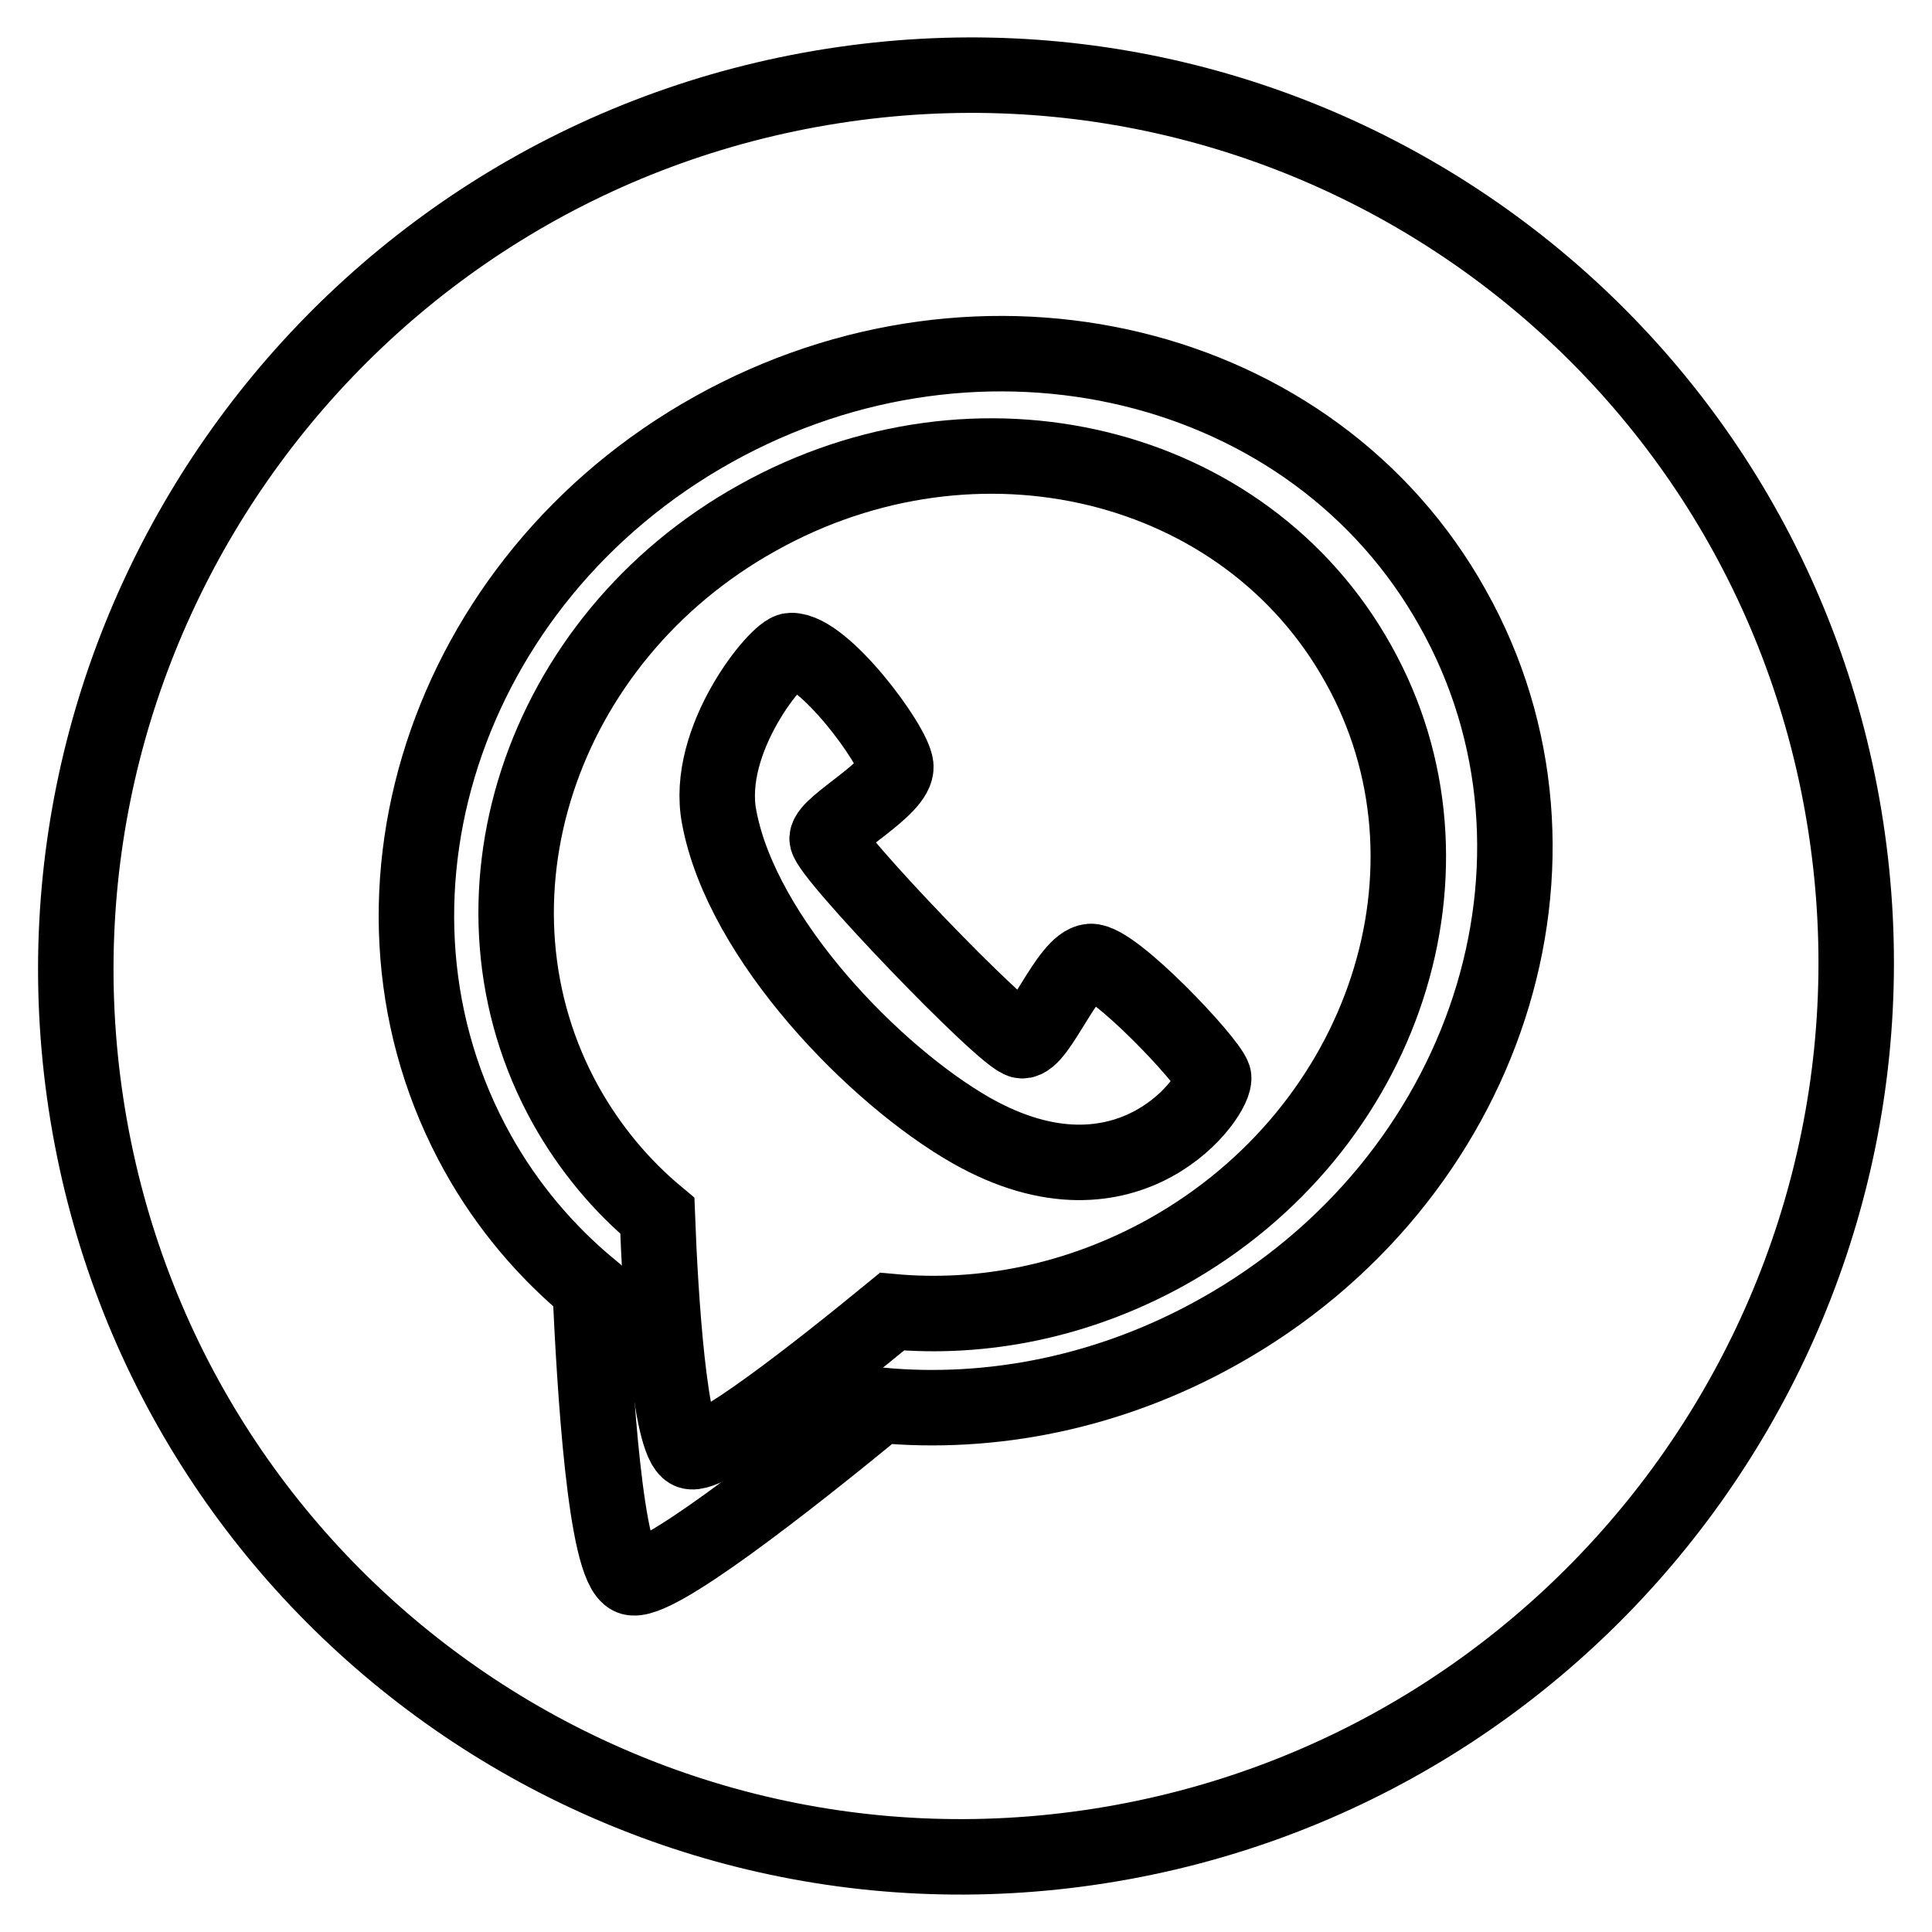
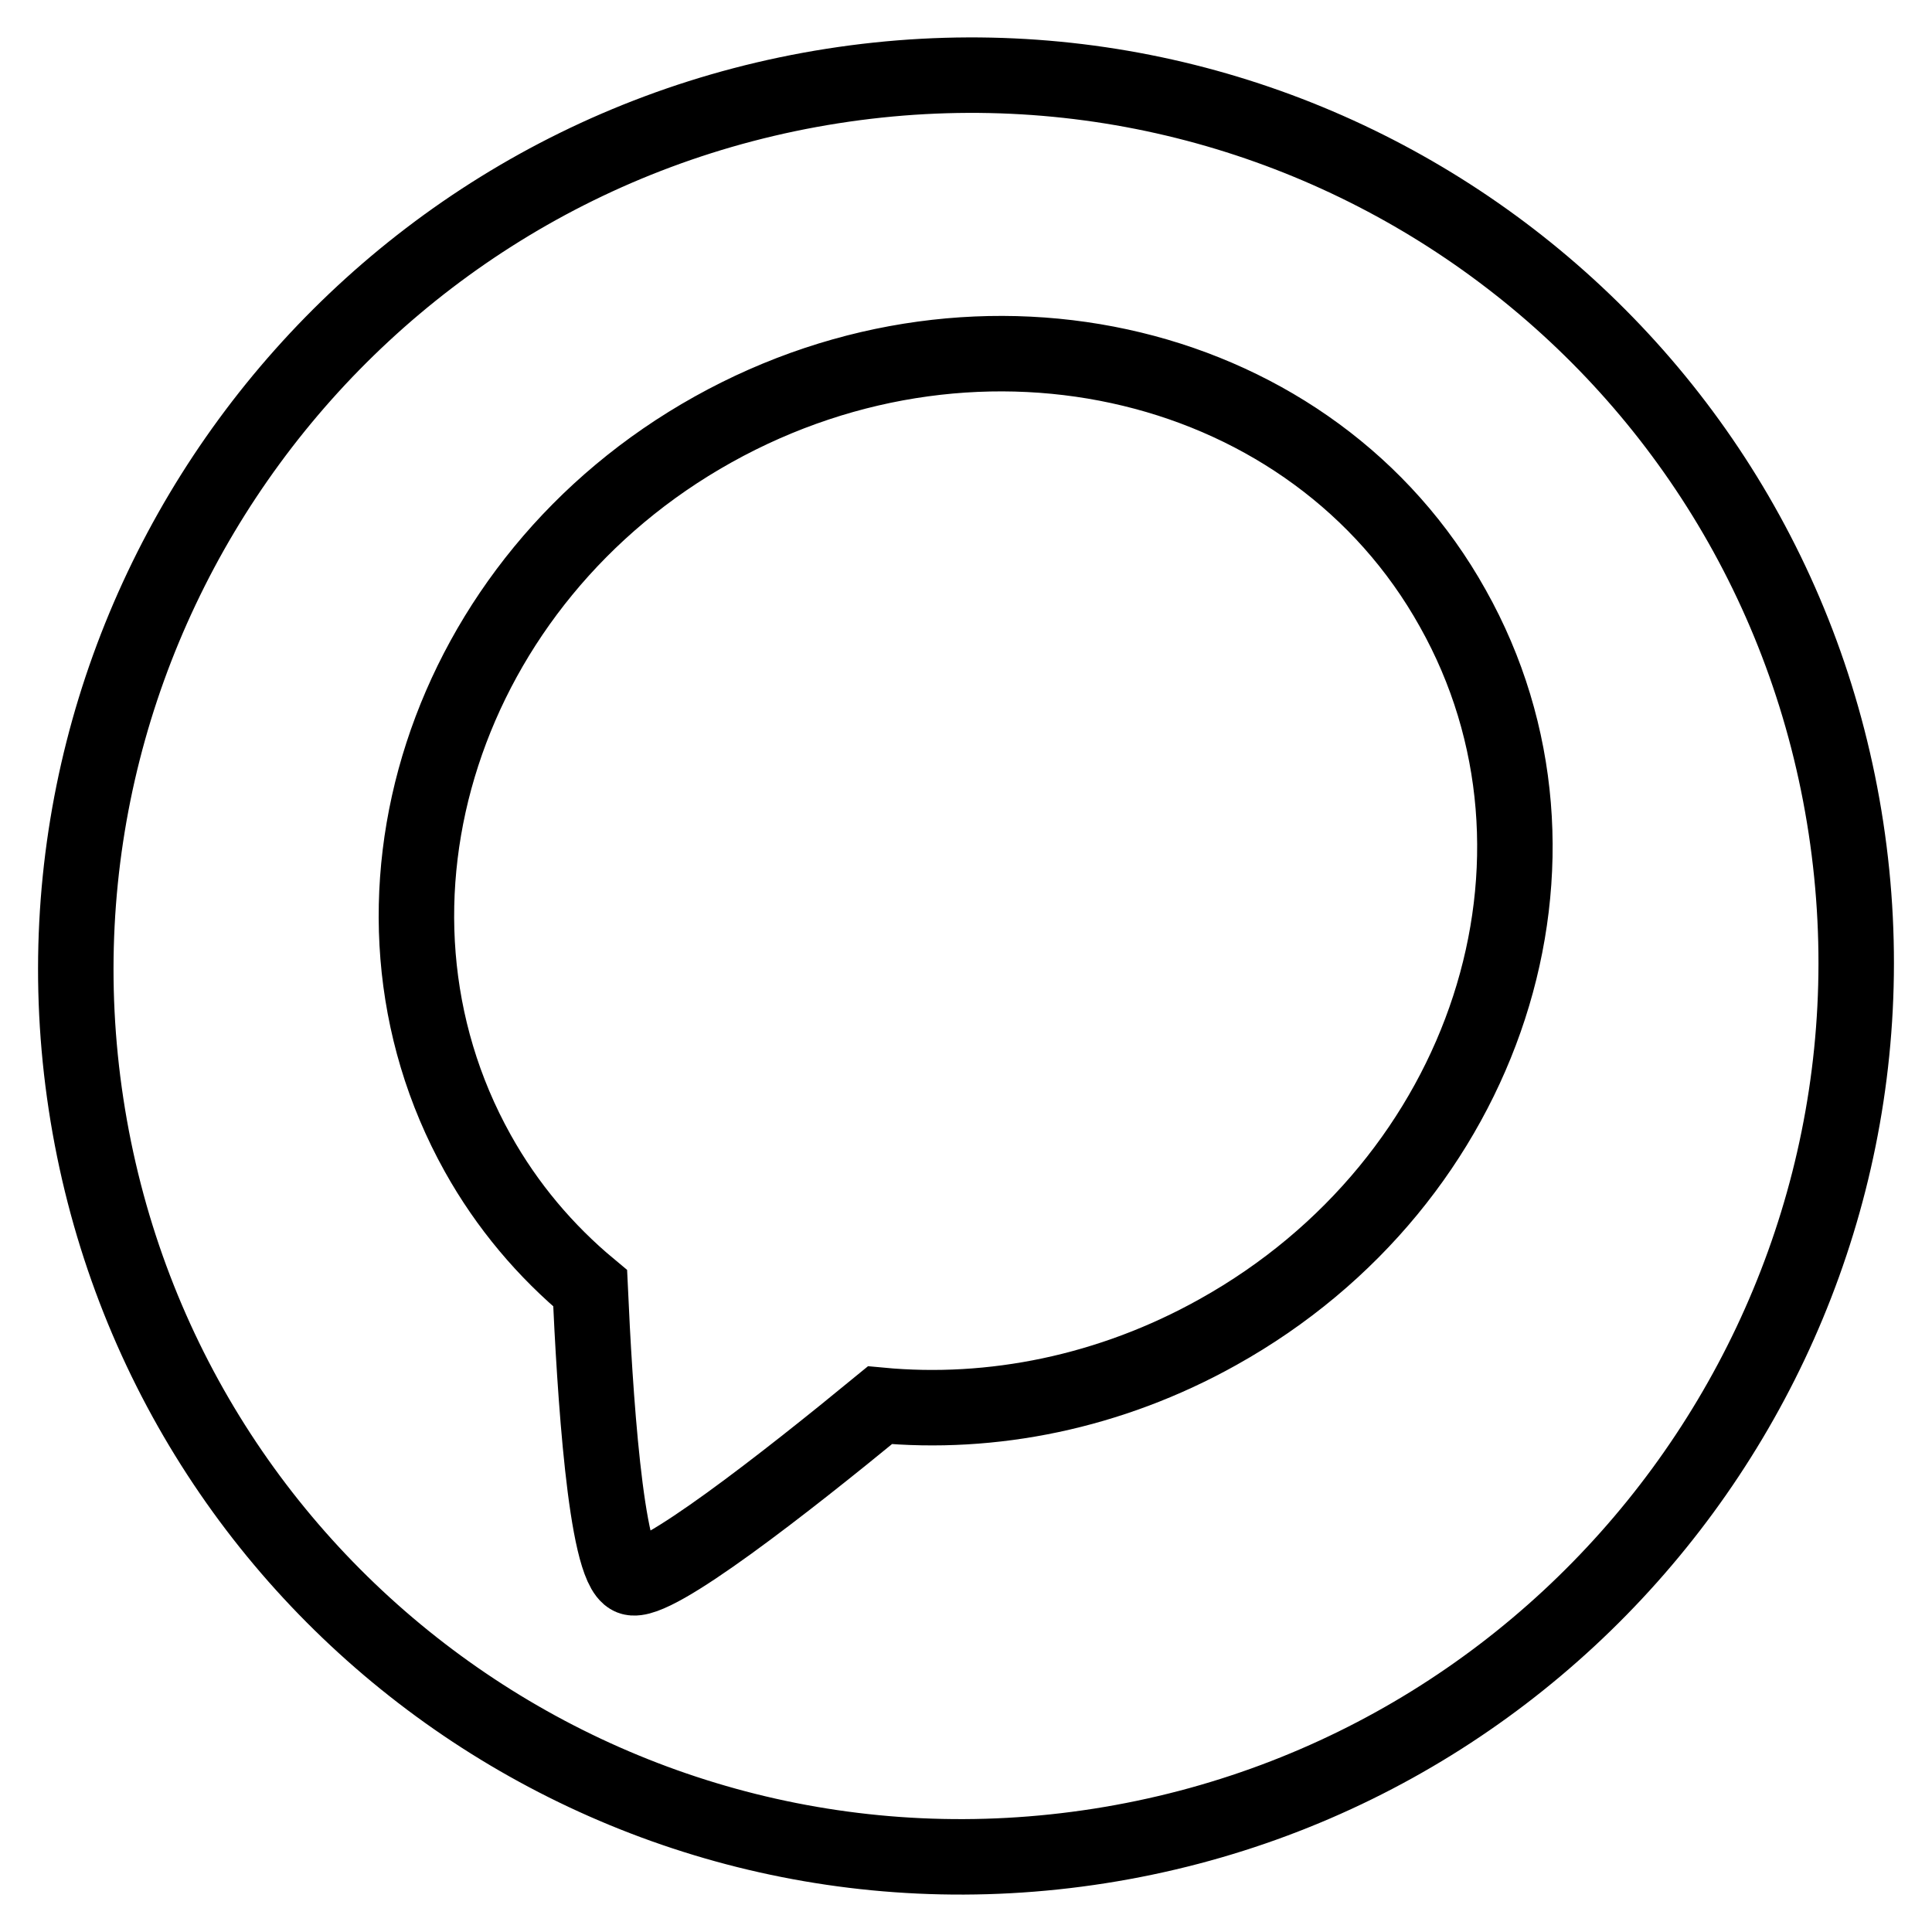
<svg xmlns="http://www.w3.org/2000/svg" version="1.1" x="0px" y="0px" viewBox="0 0 256 256" enable-background="new 0 0 256 256" xml:space="preserve">
  <g>
-     <path stroke-width="10" fill-opacity="0" stroke="#000000" d="M100.4,68.6C71.4,84.7,60,119.6,75,146.5c3.2,5.7,7.3,10.6,12.1,14.6c0.4,10.7,1.6,30,4.3,31.2 c2.4,1,16.8-10.3,26.8-18.5c12,1.1,24.7-1.4,36.4-7.9c29-16.2,40.4-51.1,25.4-77.9C165,61,129.4,52.4,100.4,68.6z M128.7,149.8 c-12.8-7.3-30.4-25.4-33.4-41.5c-2-10.3,7.8-22.1,9.5-22.1c4.3-0.1,13.6,12.4,13.9,15.3c0.3,2.9-9,7.7-9.1,9.6 c-0.1,1.9,23.6,26.6,25.8,26.8c2.2,0.2,6.1-10.3,9.1-10.5c3-0.2,15.5,13,16.3,15.3C161.4,144.9,149.7,161.7,128.7,149.8z" />
    <path stroke-width="10" fill-opacity="0" stroke="#000000" d="M244.6,109.7c-9.8-64.4-69.9-108.4-134.3-98.3C45.9,21.5,1.6,81.9,11.4,146.3 c9.8,64.4,69.9,108.4,134.3,98.3C210.1,234.5,254.4,174.1,244.6,109.7L244.6,109.7z M161.4,176.5c-14.3,8-30,11.1-44.8,9.7 c-12.3,10.1-30,24-33,22.8c-3.4-1.4-4.8-25.1-5.4-38.3c-5.9-4.9-11-10.9-14.9-17.9c-18.4-33-4.5-76,31.2-95.9 c35.7-19.9,79.6-9.3,98,23.7C211.1,113.7,197.1,156.6,161.4,176.5z" />
  </g>
</svg>